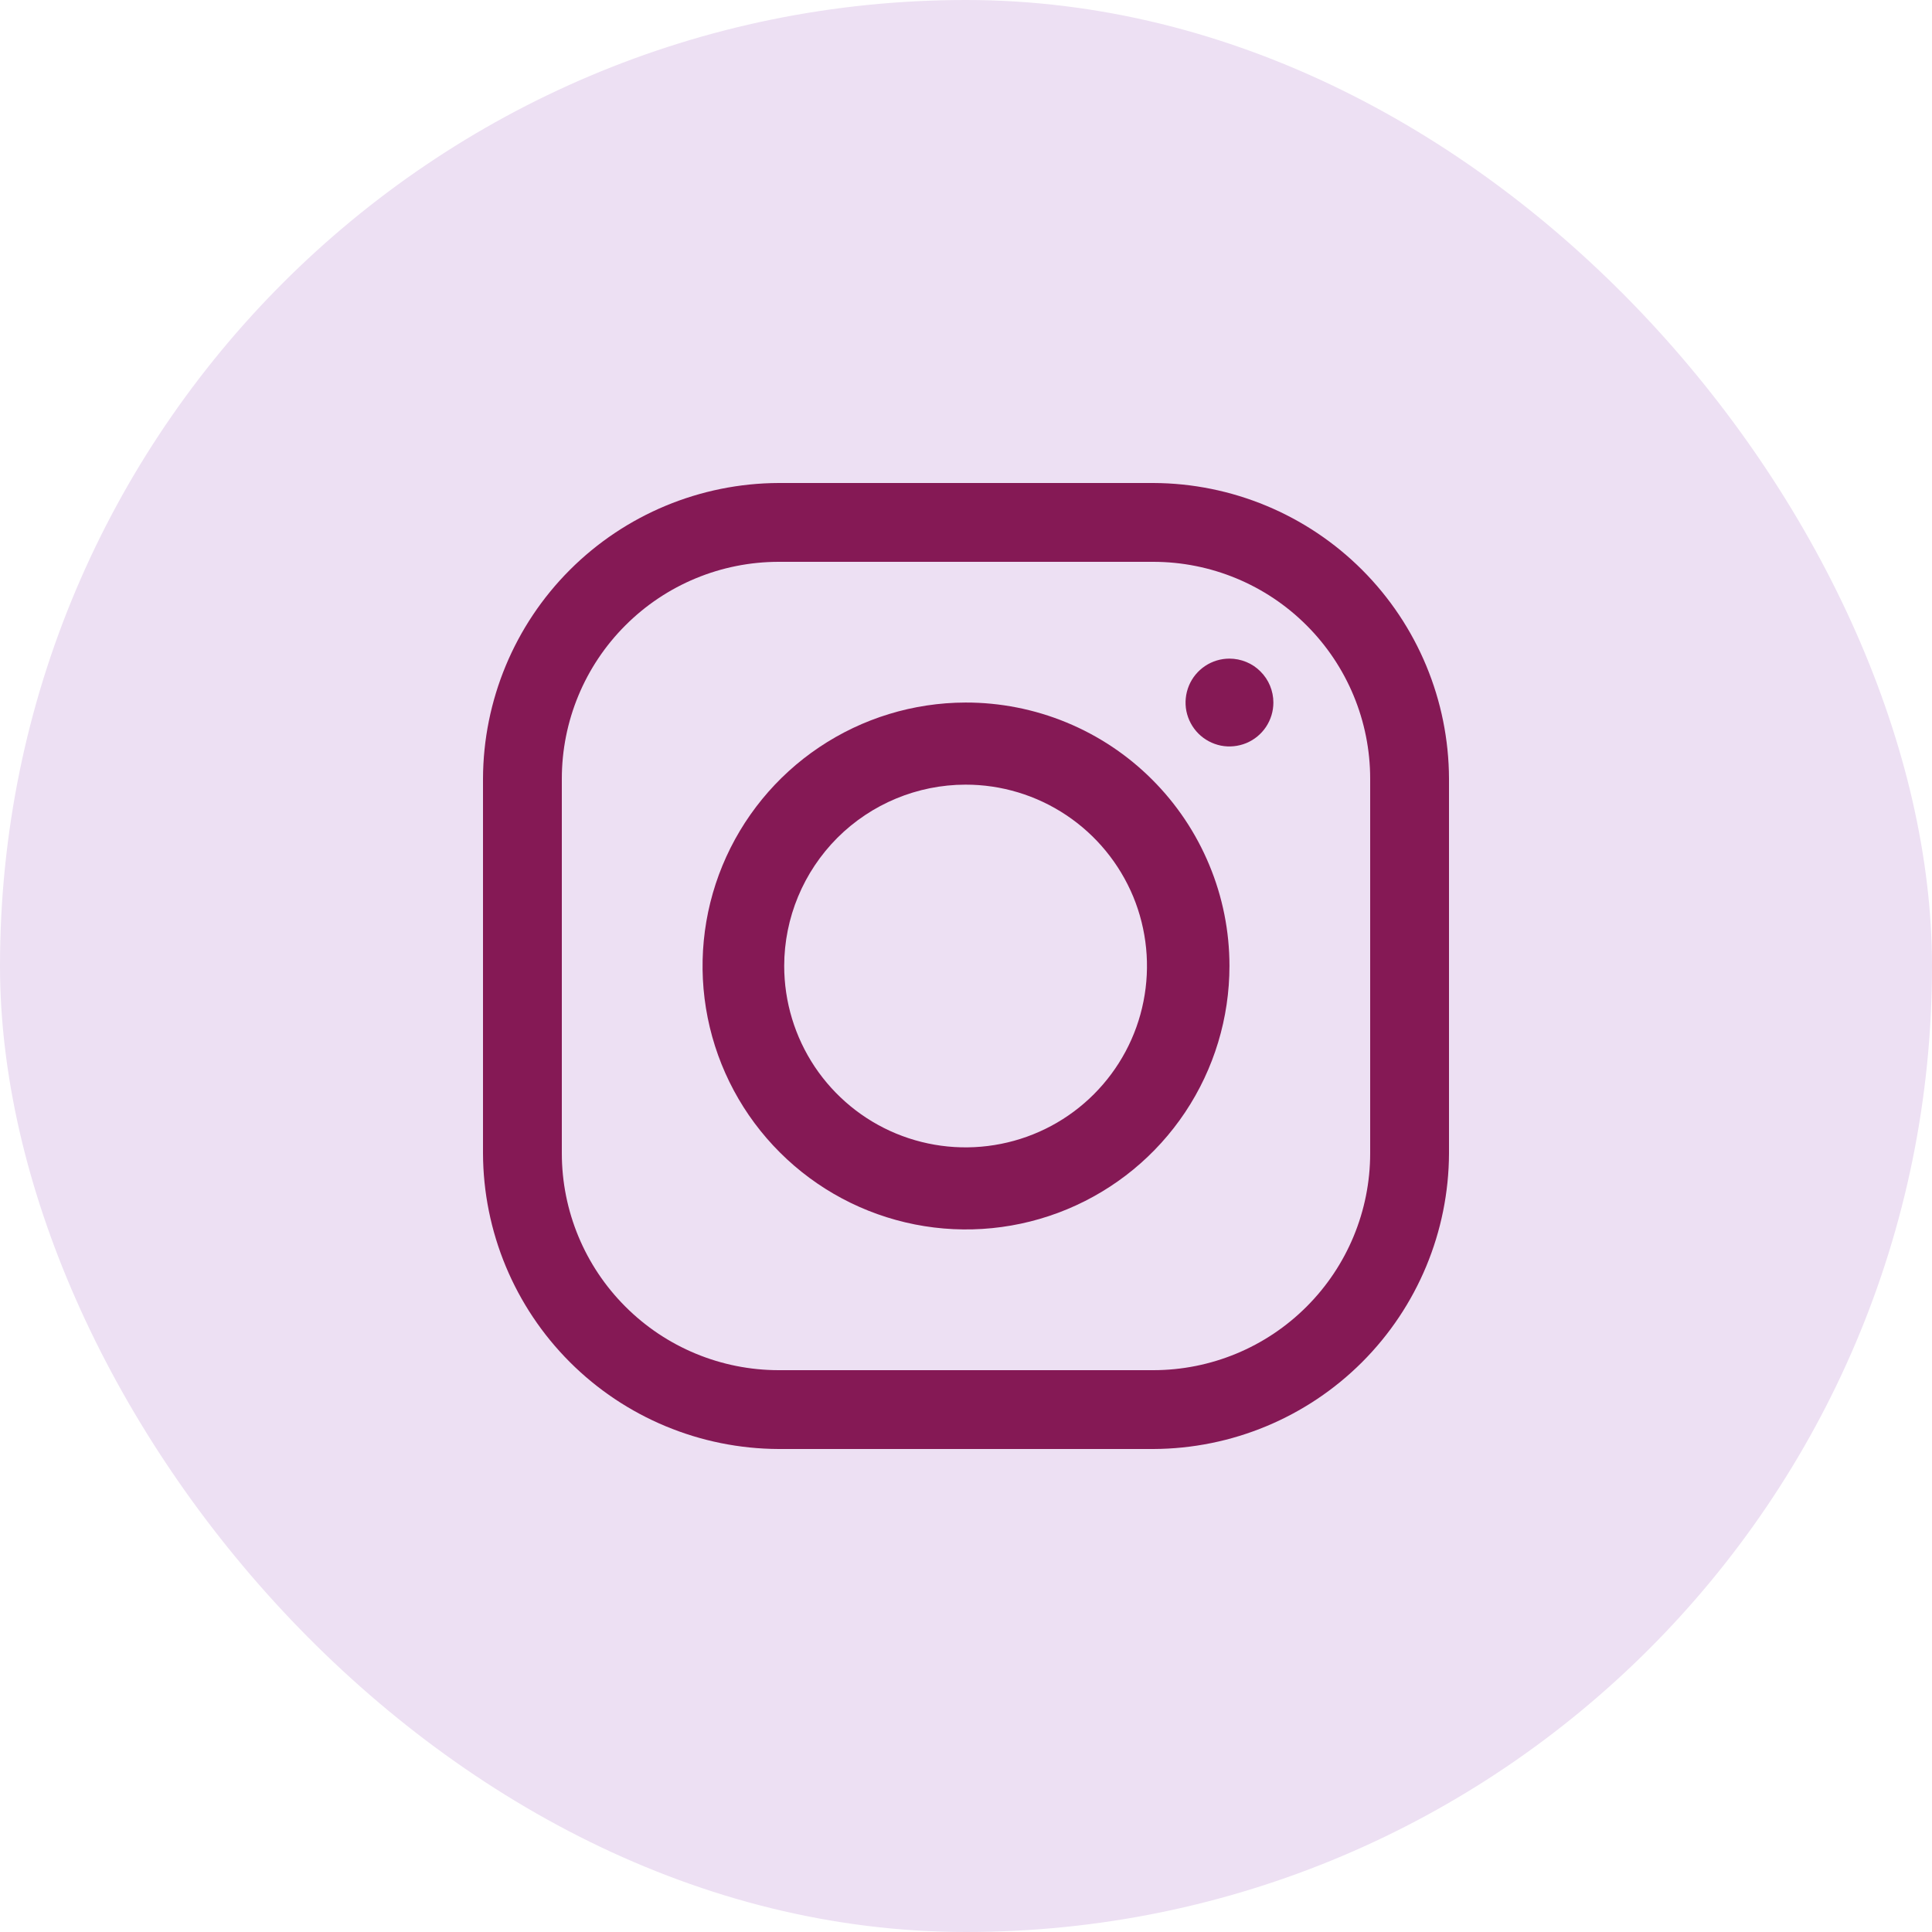
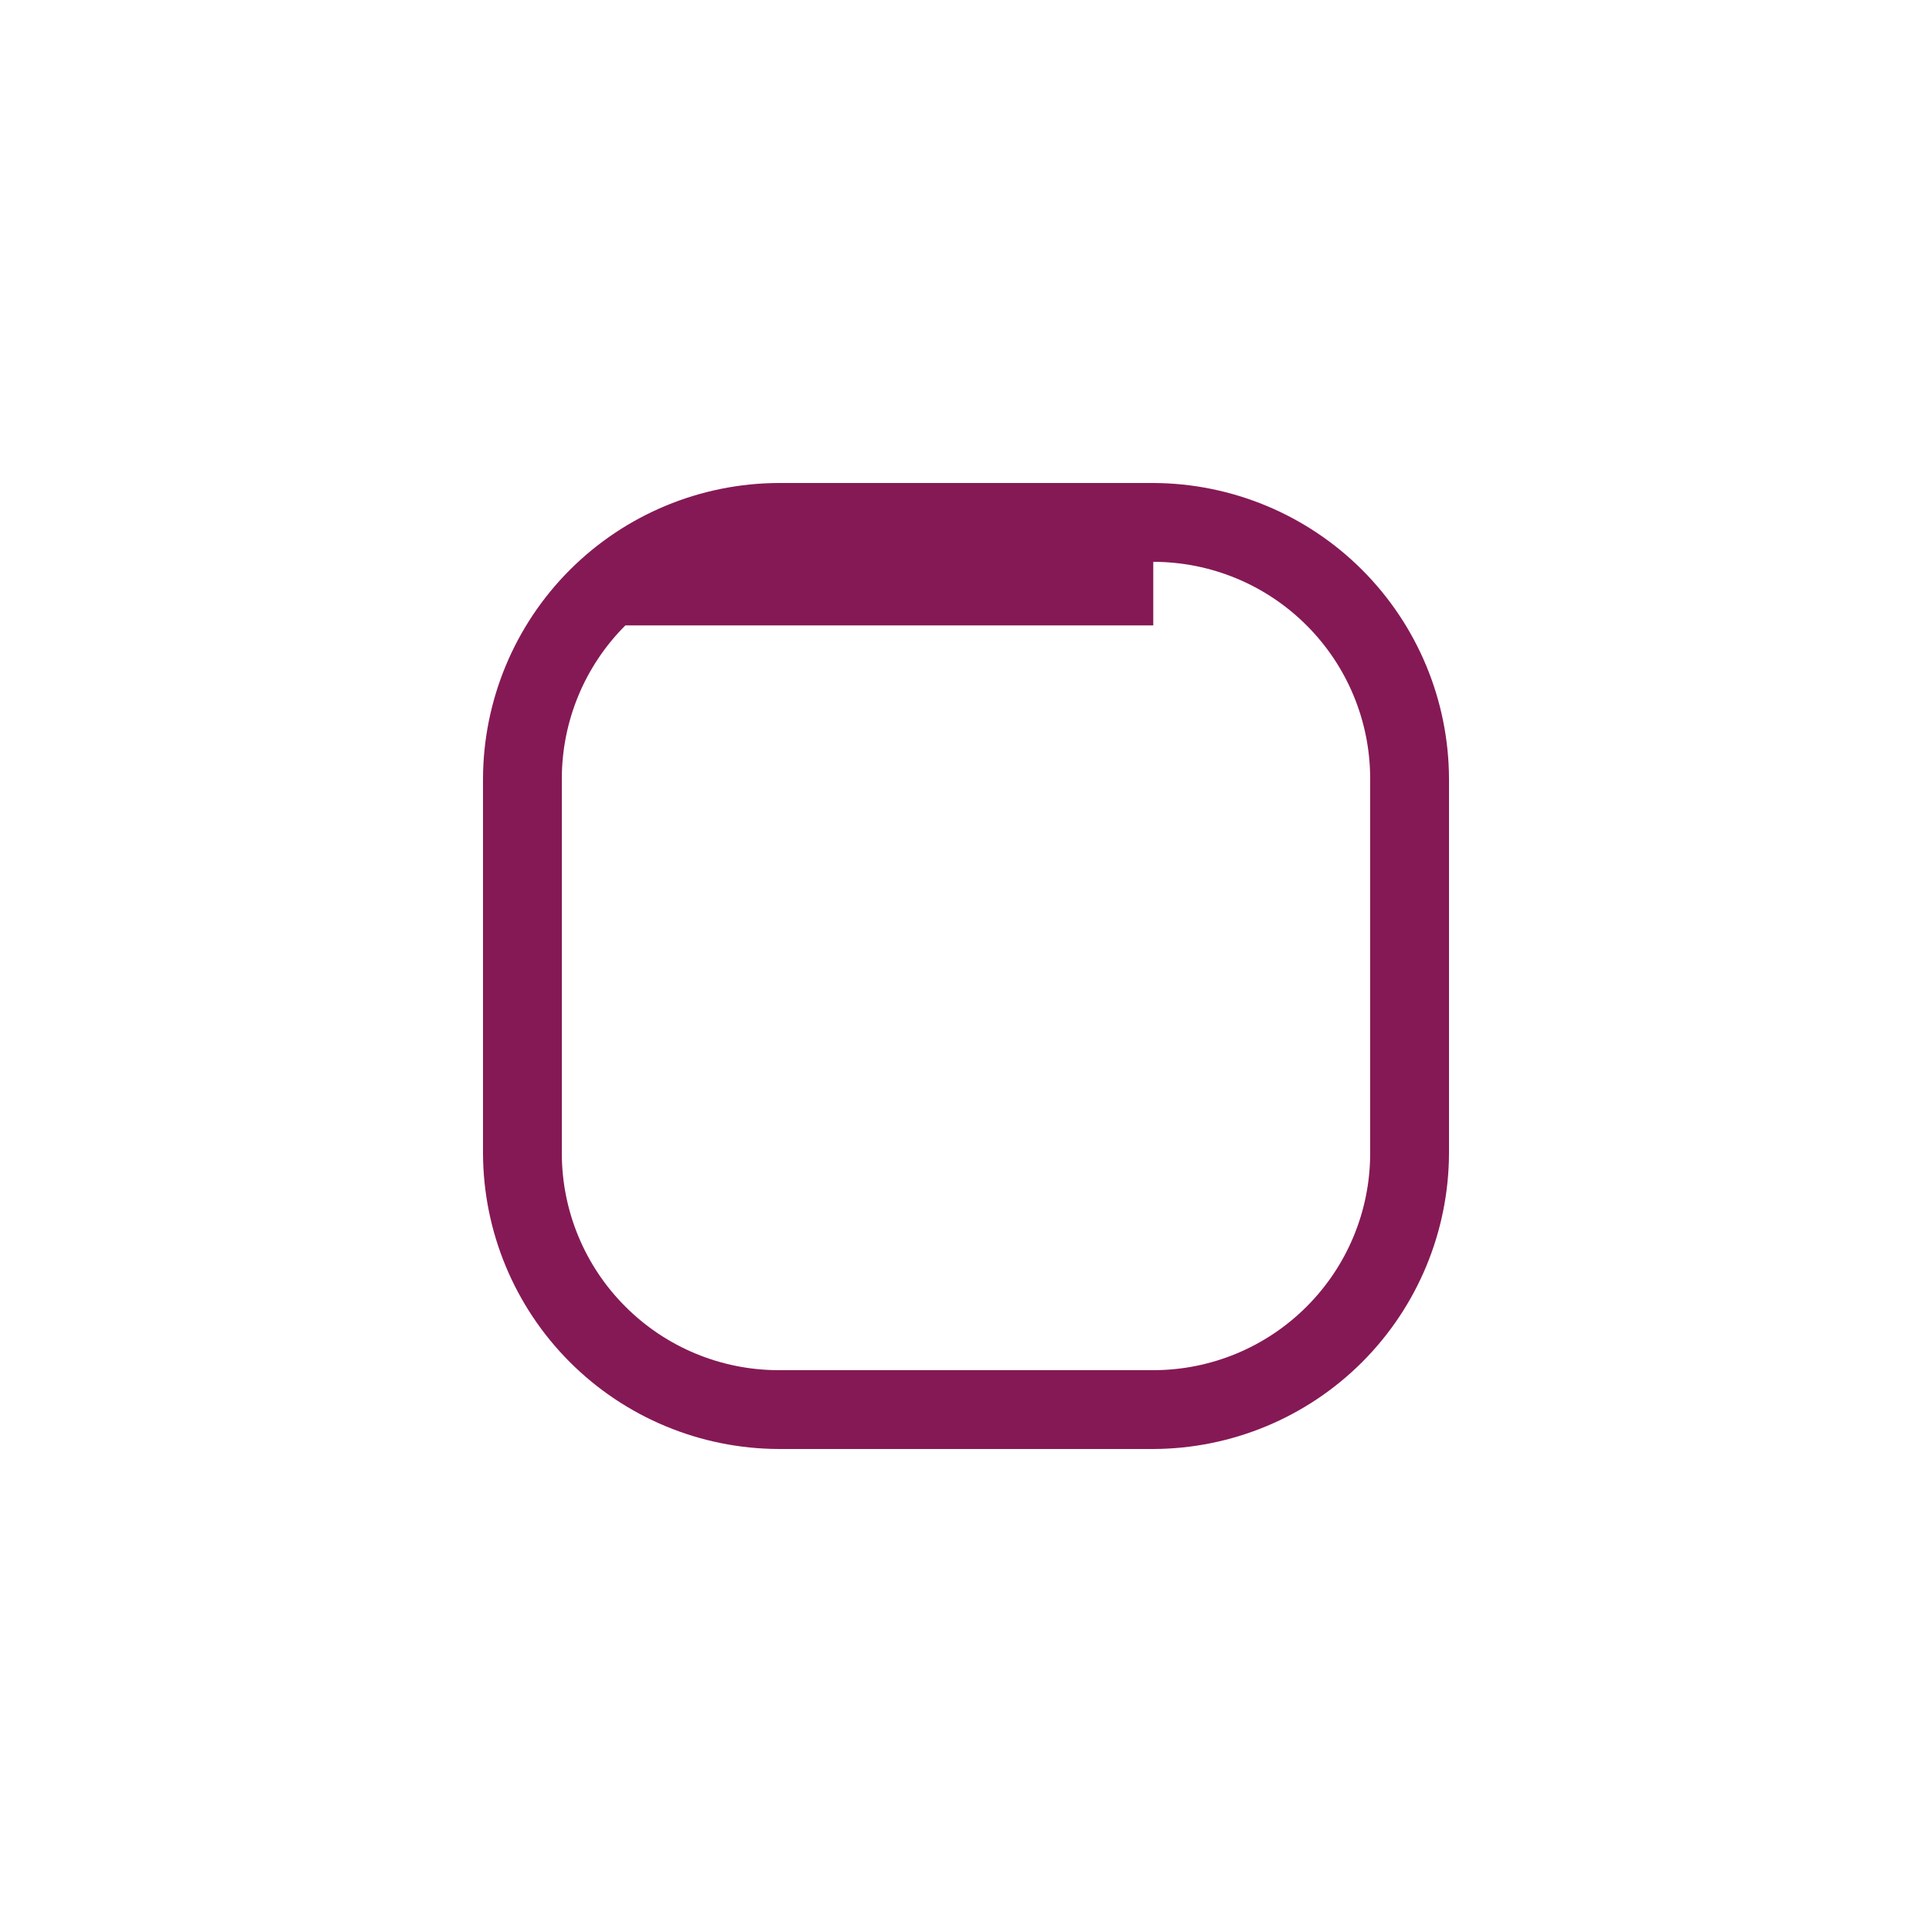
<svg xmlns="http://www.w3.org/2000/svg" width="30" height="30" viewBox="0 0 30 30" fill="none">
-   <rect width="30" height="30" rx="15" fill="#EDE0F3" />
-   <path d="M17.908 8.724C18.801 8.724 19.658 9.079 20.289 9.711C20.921 10.342 21.276 11.199 21.276 12.092V17.908C21.276 18.801 20.921 19.658 20.289 20.289C19.658 20.921 18.801 21.276 17.908 21.276H12.092C11.199 21.276 10.342 20.921 9.711 20.289C9.079 19.658 8.724 18.801 8.724 17.908V12.092C8.724 11.199 9.079 10.342 9.711 9.711C10.342 9.079 11.199 8.724 12.092 8.724H17.908ZM17.908 7.5H12.092C10.875 7.504 9.709 7.989 8.849 8.849C7.989 9.709 7.504 10.875 7.5 12.092V17.908C7.504 19.125 7.989 20.291 8.849 21.151C9.709 22.011 10.875 22.496 12.092 22.5H17.908C19.125 22.496 20.291 22.011 21.151 21.151C22.011 20.291 22.496 19.125 22.5 17.908V12.092C22.496 10.875 22.011 9.709 21.151 8.849C20.291 7.989 19.125 7.504 17.908 7.5Z" fill="#851955" />
-   <path d="M19.091 10.227C18.956 10.227 18.824 10.267 18.712 10.342C18.6 10.417 18.513 10.523 18.461 10.648C18.41 10.773 18.396 10.91 18.422 11.042C18.449 11.174 18.514 11.296 18.609 11.391C18.704 11.486 18.826 11.551 18.958 11.578C19.09 11.604 19.227 11.59 19.352 11.539C19.477 11.487 19.583 11.4 19.658 11.288C19.733 11.175 19.773 11.044 19.773 10.909C19.773 10.819 19.755 10.731 19.721 10.648C19.687 10.565 19.636 10.49 19.573 10.427C19.51 10.363 19.435 10.313 19.352 10.279C19.269 10.245 19.18 10.227 19.091 10.227Z" fill="#851955" />
-   <path d="M14.992 12.184C15.549 12.183 16.094 12.348 16.558 12.658C17.021 12.967 17.382 13.407 17.596 13.921C17.809 14.436 17.865 15.003 17.756 15.549C17.648 16.096 17.379 16.598 16.985 16.992C16.591 17.386 16.089 17.654 15.543 17.762C14.996 17.871 14.43 17.815 13.915 17.602C13.4 17.389 12.961 17.027 12.651 16.564C12.342 16.1 12.177 15.556 12.177 14.998C12.178 14.252 12.476 13.537 13.003 13.009C13.531 12.482 14.246 12.185 14.992 12.184ZM14.992 10.909C14.183 10.911 13.393 11.152 12.721 11.603C12.05 12.053 11.527 12.693 11.218 13.441C10.91 14.188 10.83 15.011 10.989 15.804C11.148 16.597 11.538 17.325 12.111 17.896C12.683 18.467 13.412 18.856 14.206 19.013C14.999 19.17 15.822 19.088 16.569 18.778C17.316 18.468 17.954 17.944 18.403 17.271C18.852 16.598 19.091 15.807 19.091 14.998C19.091 14.461 18.985 13.928 18.778 13.432C18.572 12.935 18.27 12.484 17.889 12.104C17.509 11.724 17.057 11.423 16.56 11.218C16.063 11.013 15.53 10.908 14.992 10.909Z" fill="#851955" />
+   <path d="M17.908 8.724C18.801 8.724 19.658 9.079 20.289 9.711C20.921 10.342 21.276 11.199 21.276 12.092V17.908C21.276 18.801 20.921 19.658 20.289 20.289C19.658 20.921 18.801 21.276 17.908 21.276H12.092C11.199 21.276 10.342 20.921 9.711 20.289C9.079 19.658 8.724 18.801 8.724 17.908V12.092C8.724 11.199 9.079 10.342 9.711 9.711H17.908ZM17.908 7.5H12.092C10.875 7.504 9.709 7.989 8.849 8.849C7.989 9.709 7.504 10.875 7.5 12.092V17.908C7.504 19.125 7.989 20.291 8.849 21.151C9.709 22.011 10.875 22.496 12.092 22.5H17.908C19.125 22.496 20.291 22.011 21.151 21.151C22.011 20.291 22.496 19.125 22.5 17.908V12.092C22.496 10.875 22.011 9.709 21.151 8.849C20.291 7.989 19.125 7.504 17.908 7.5Z" fill="#851955" />
</svg>